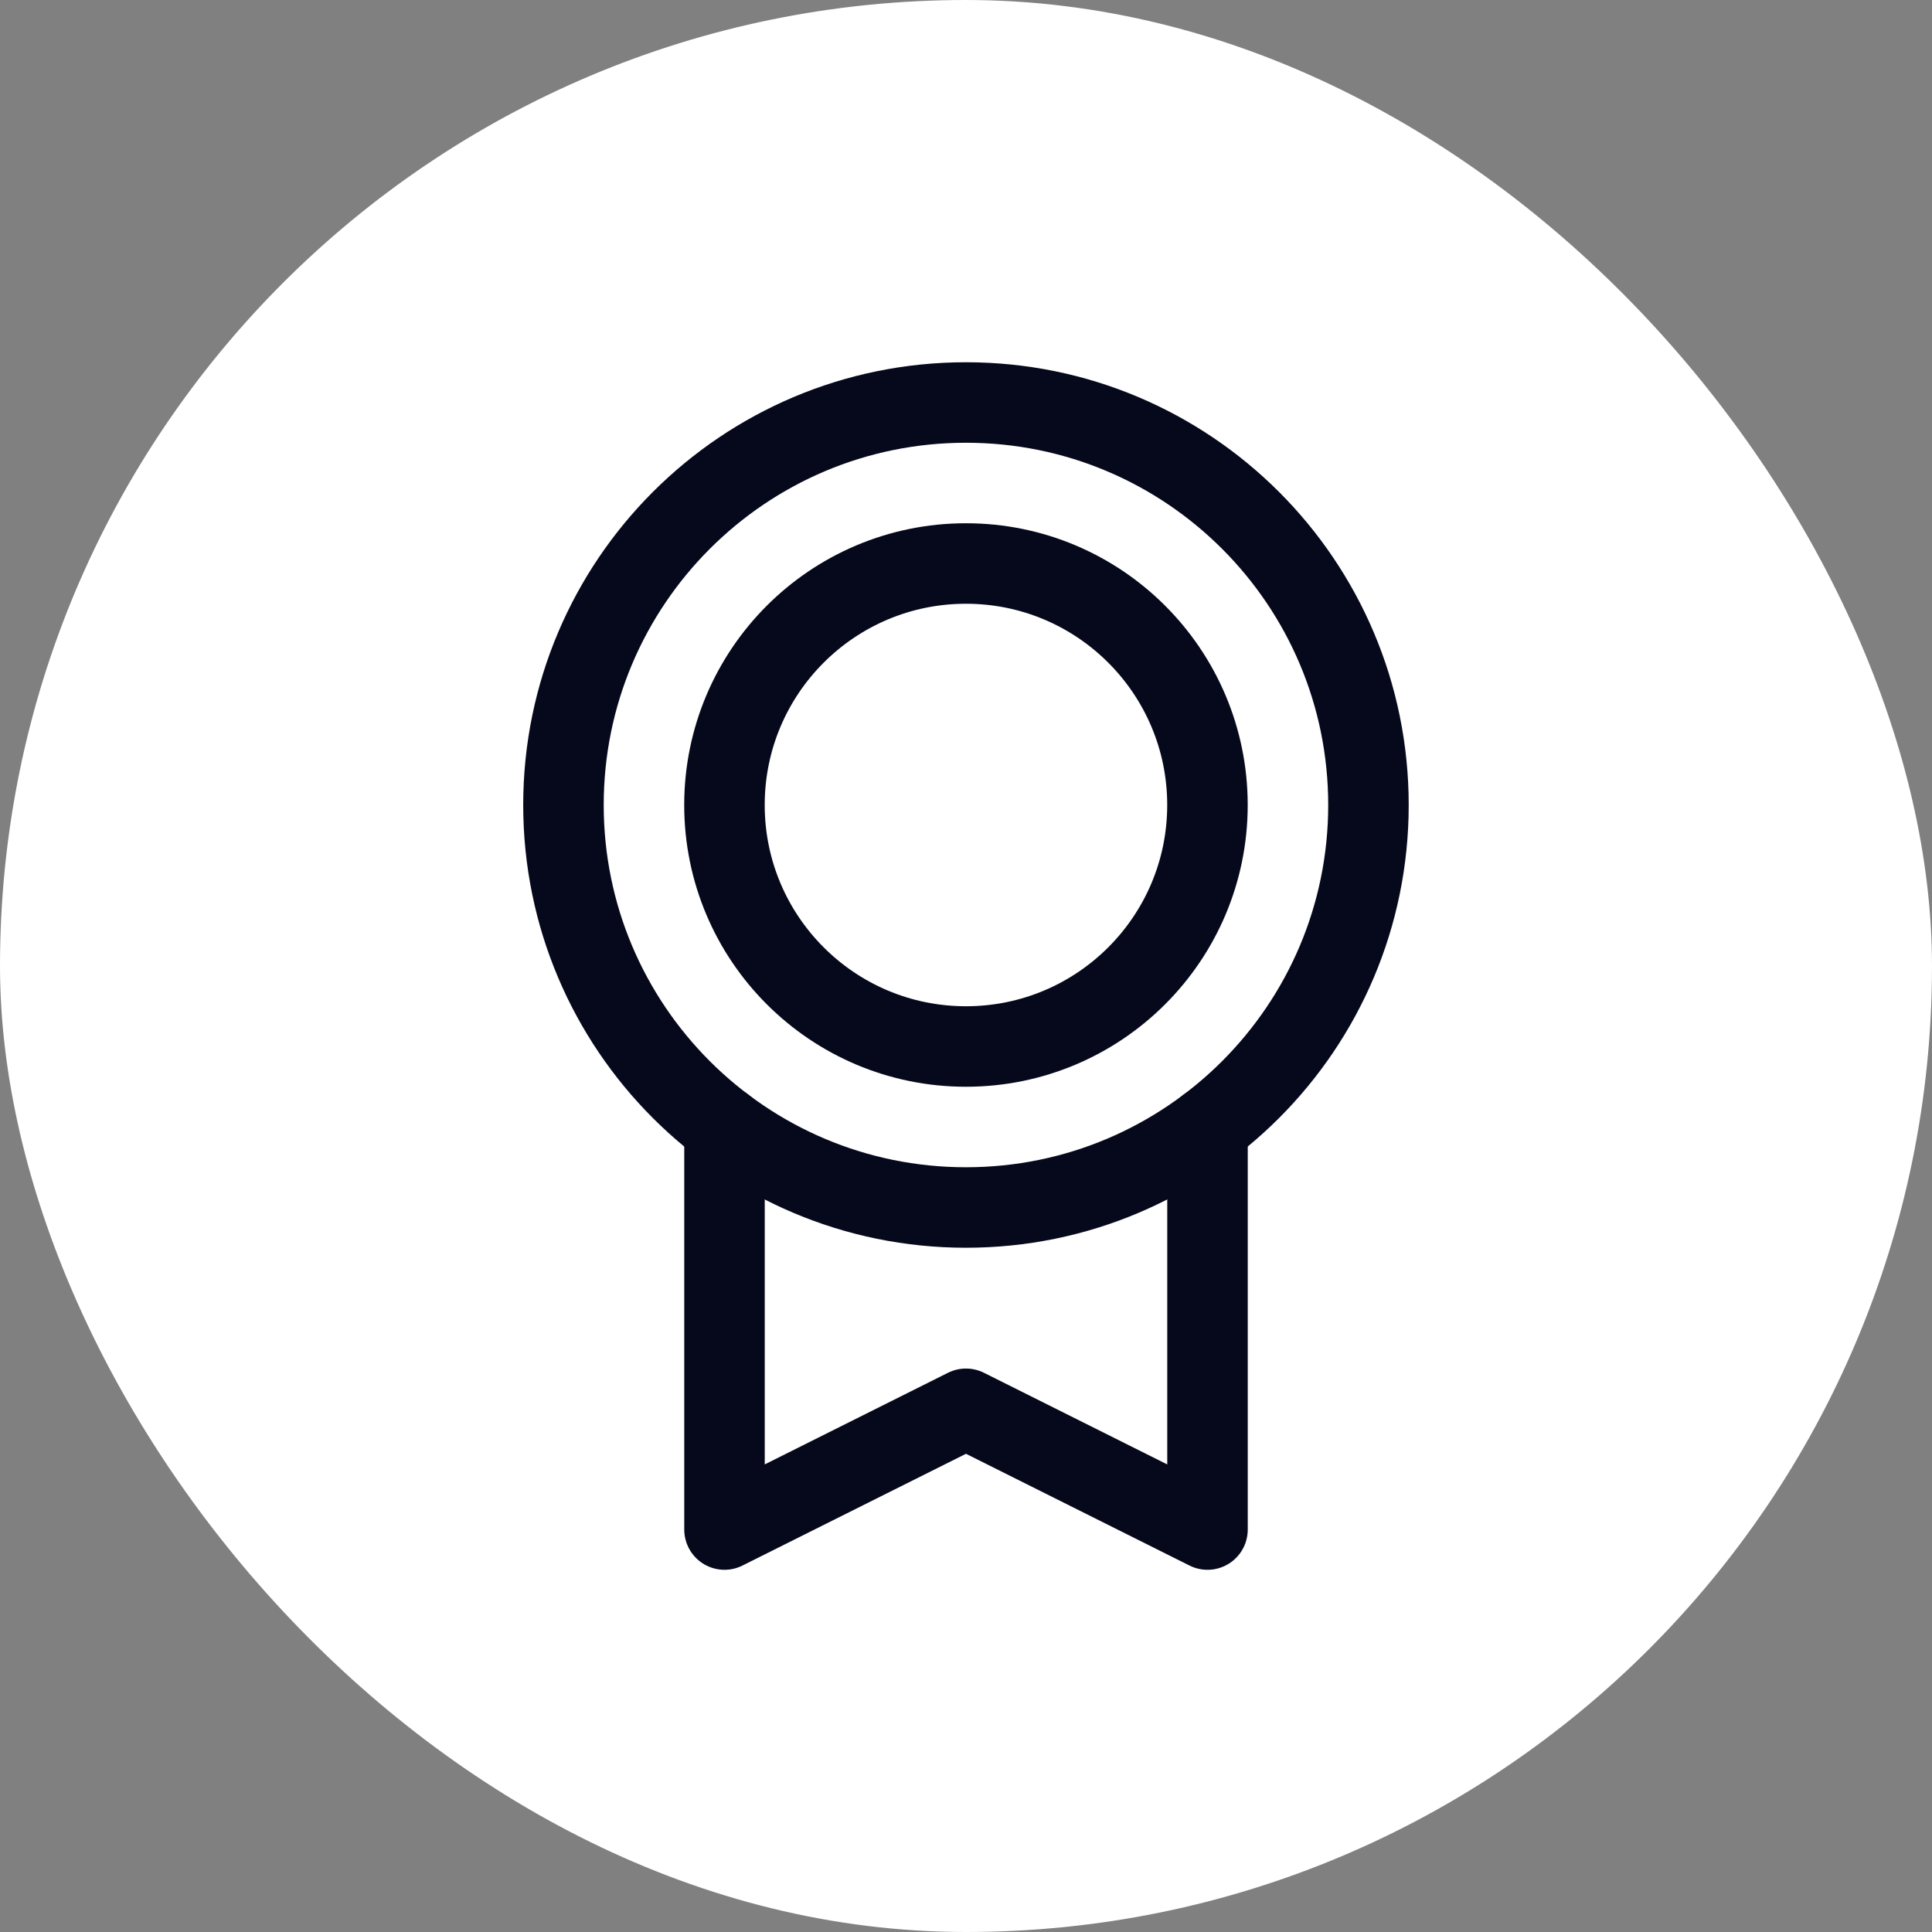
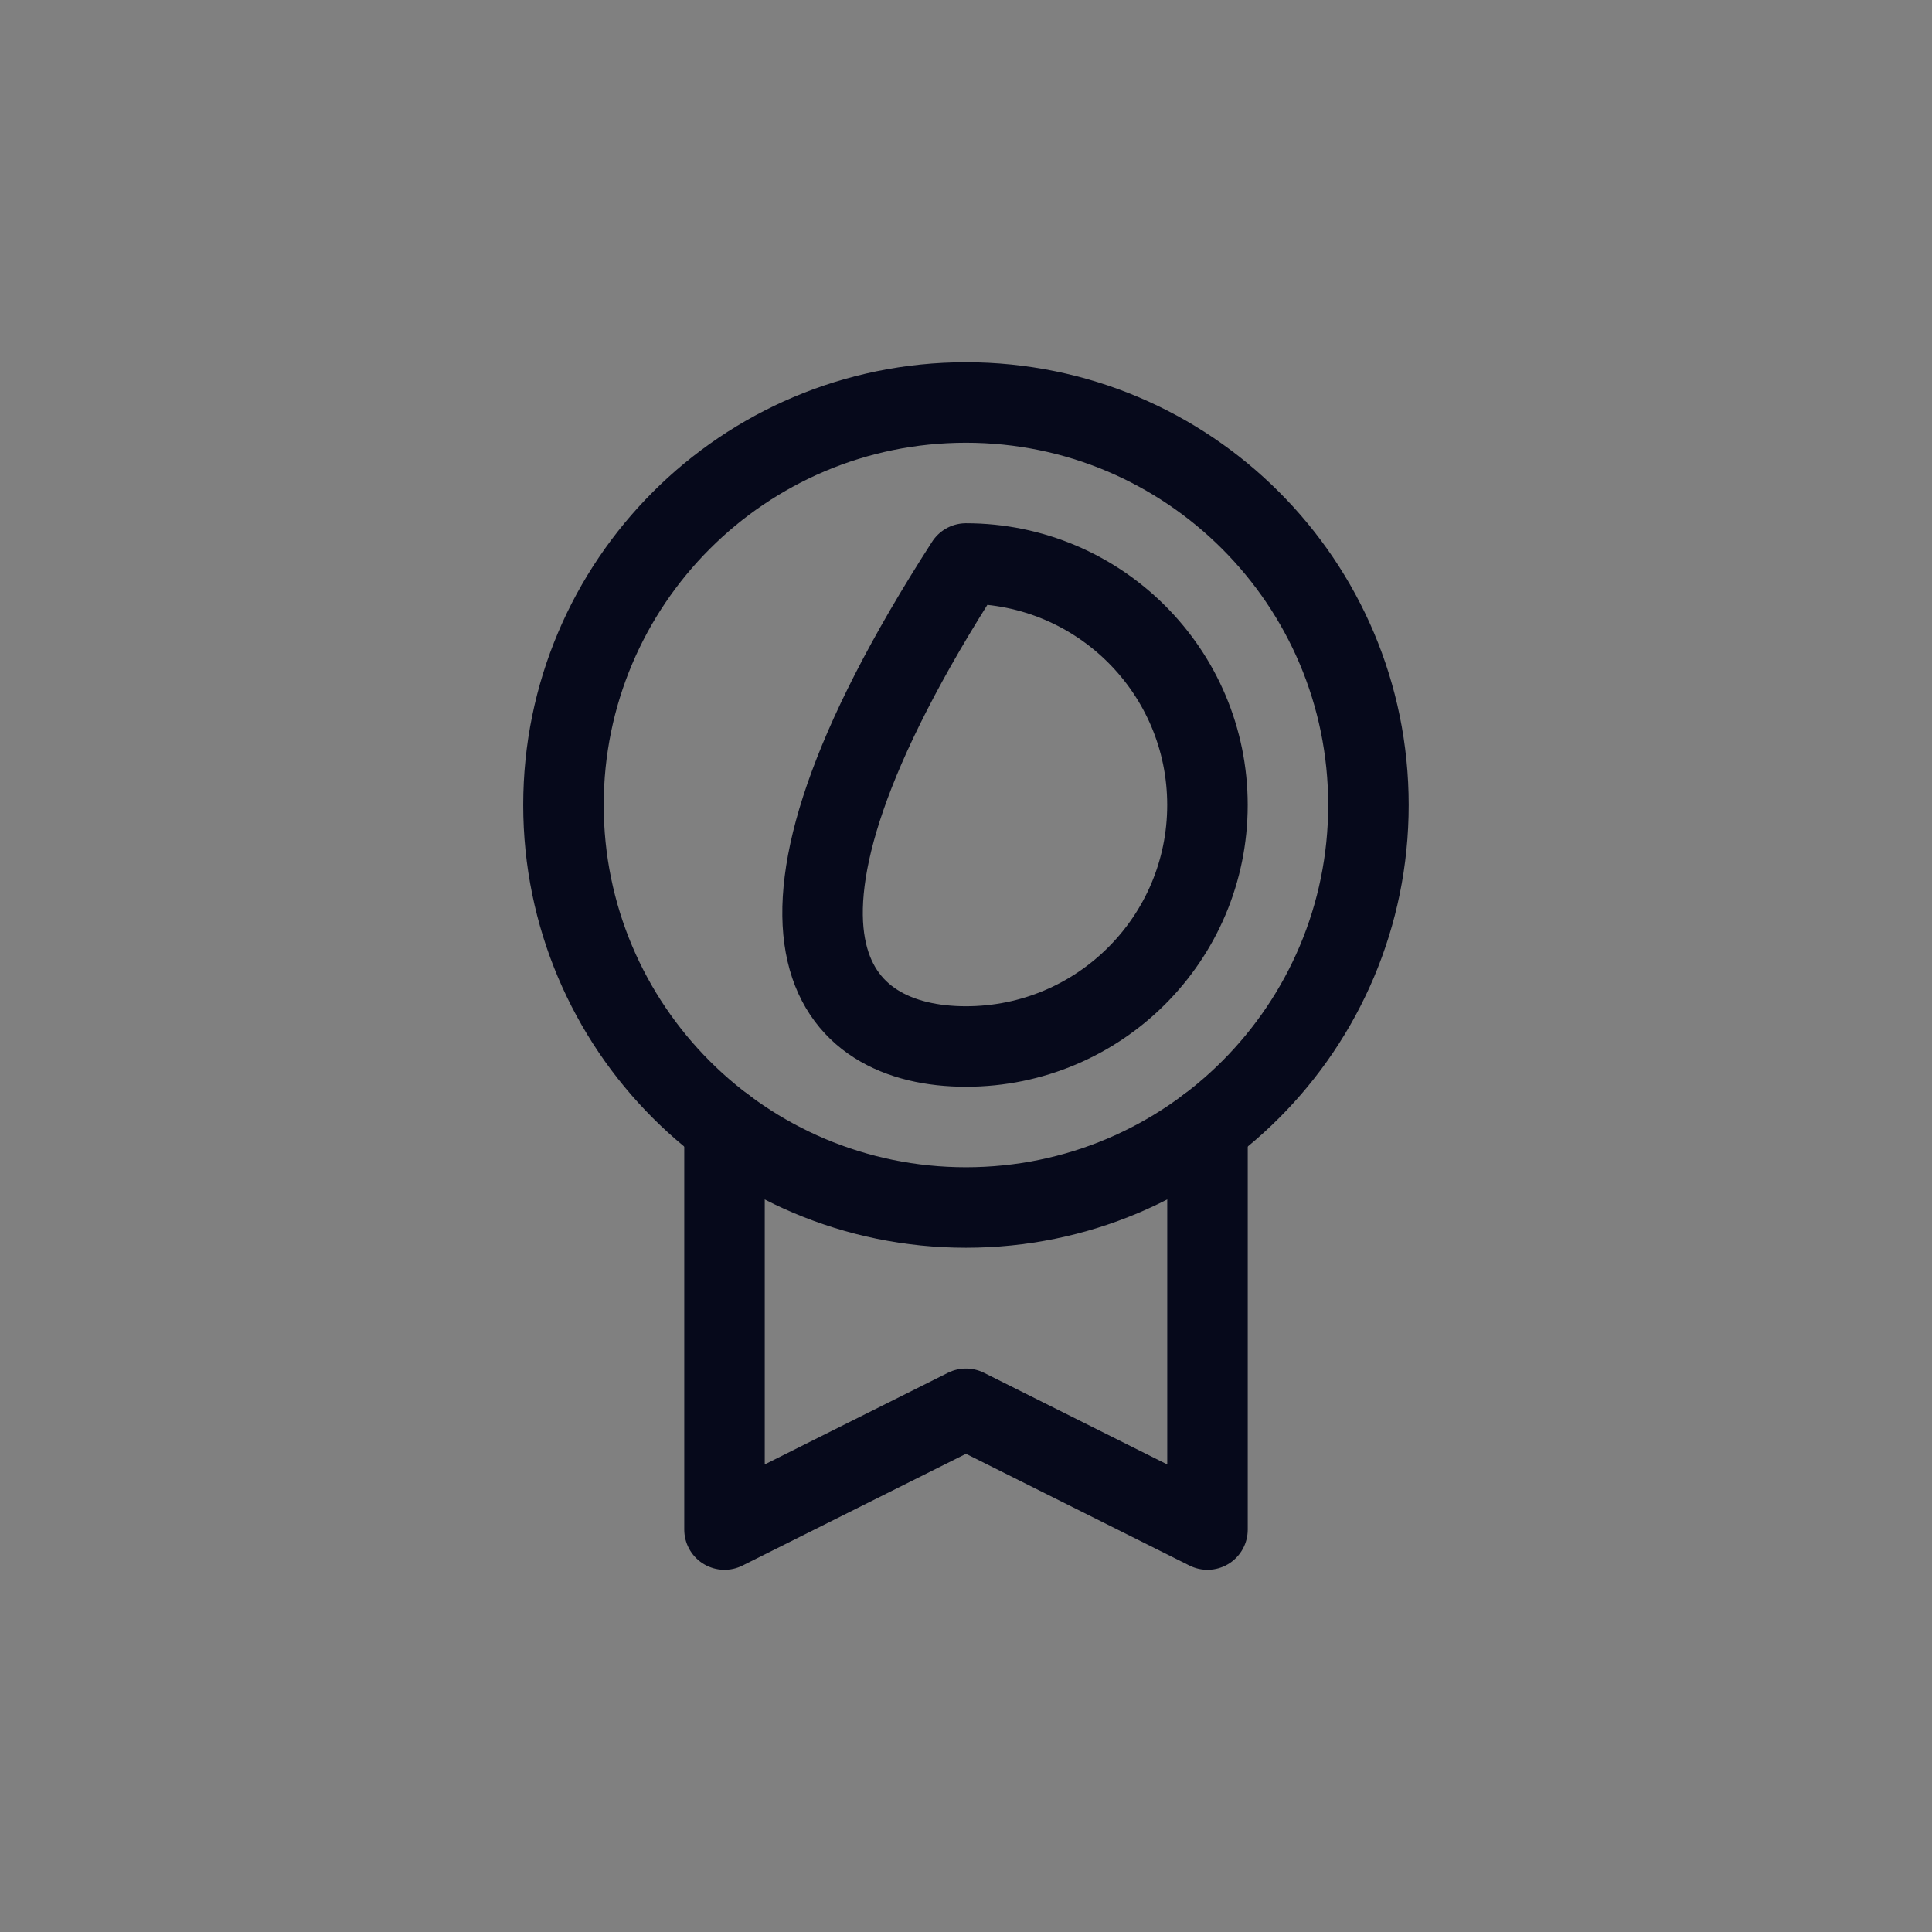
<svg xmlns="http://www.w3.org/2000/svg" width="48" height="48" viewBox="0 0 48 48" fill="none">
  <rect x="0" y="0" width="48" height="48" fill="#808080" stroke="none" />
-   <rect width="48" height="48" rx="24" fill="white" />
  <path d="M23.999 30C29.522 30 33.999 25.523 33.999 20C33.999 14.477 29.522 10 23.999 10C18.476 10 13.999 14.477 13.999 20C13.999 25.523 18.476 30 23.999 30Z" stroke="#06091B" stroke-width="2" stroke-linecap="round" stroke-linejoin="round" />
-   <path d="M23.999 26C27.313 26 29.999 23.314 29.999 20C29.999 16.686 27.313 14 23.999 14C20.685 14 17.999 16.686 17.999 20C17.999 23.314 20.685 26 23.999 26Z" stroke="#06091B" stroke-width="2" stroke-linecap="round" stroke-linejoin="round" />
+   <path d="M23.999 26C27.313 26 29.999 23.314 29.999 20C29.999 16.686 27.313 14 23.999 14C17.999 23.314 20.685 26 23.999 26Z" stroke="#06091B" stroke-width="2" stroke-linecap="round" stroke-linejoin="round" />
  <path d="M30 28V38.001L23.999 35.001L18 38.001V28.001" stroke="#06091B" stroke-width="2" stroke-linecap="round" stroke-linejoin="round" />
</svg>